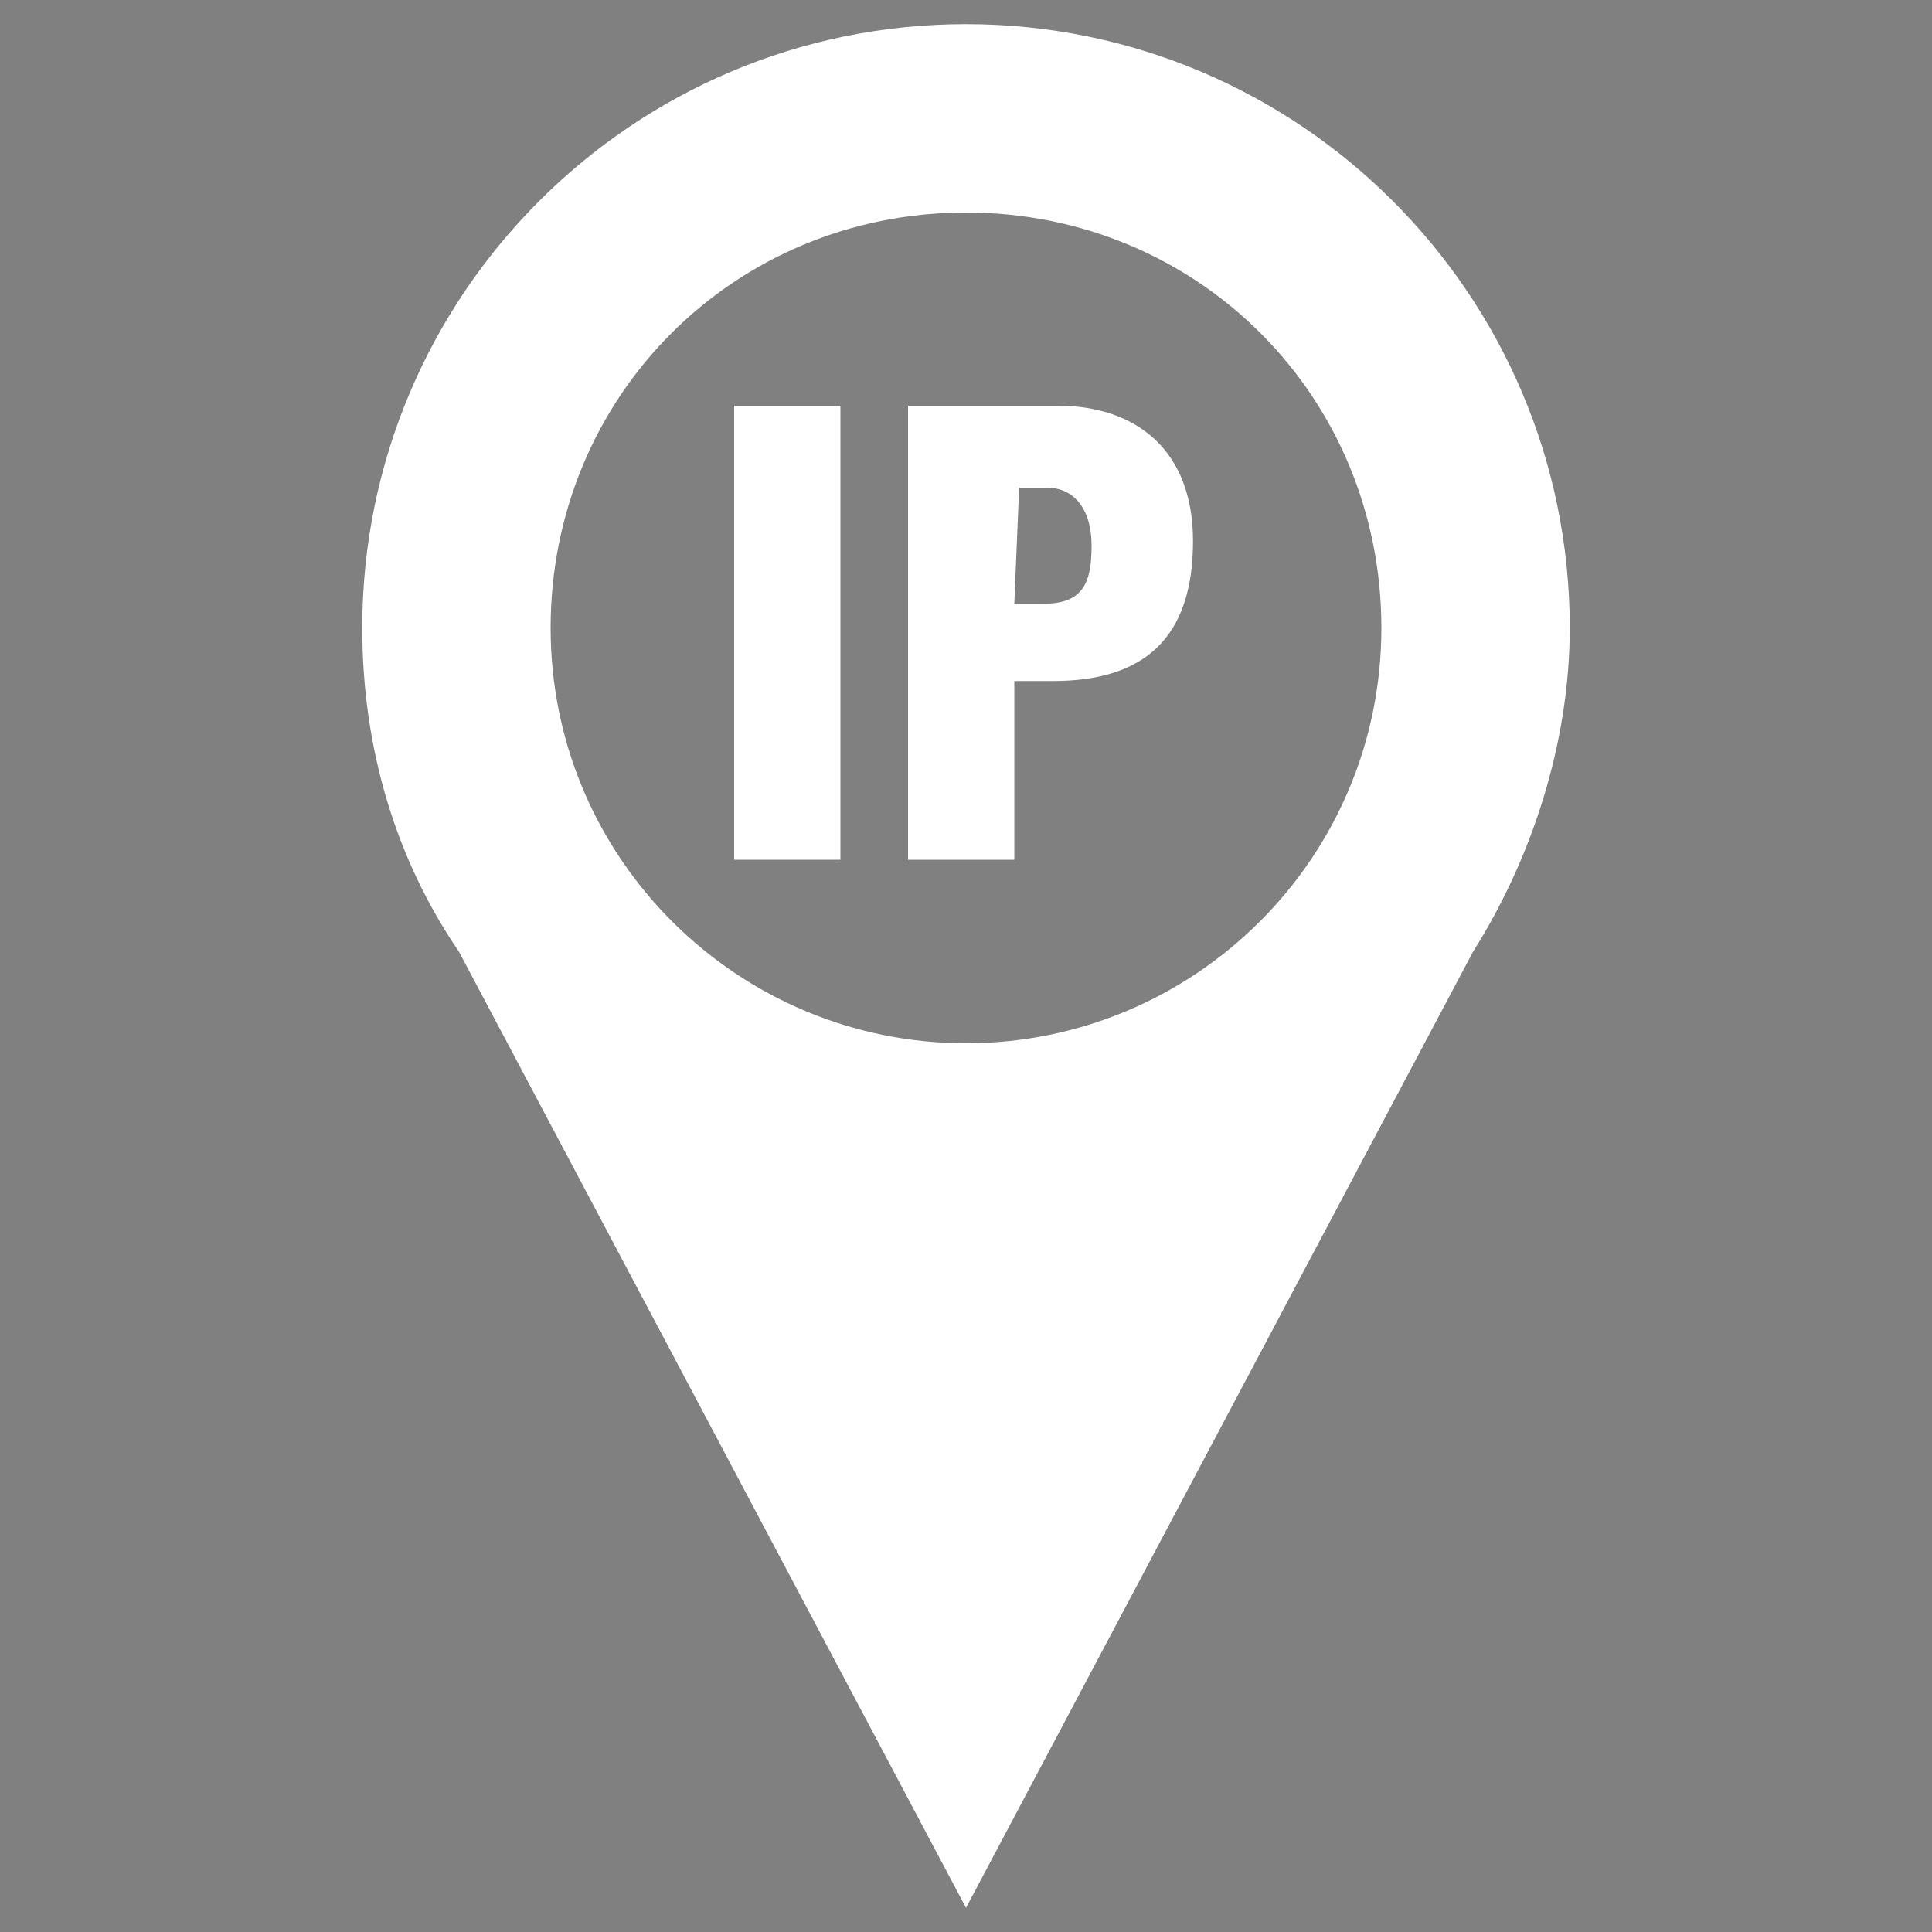
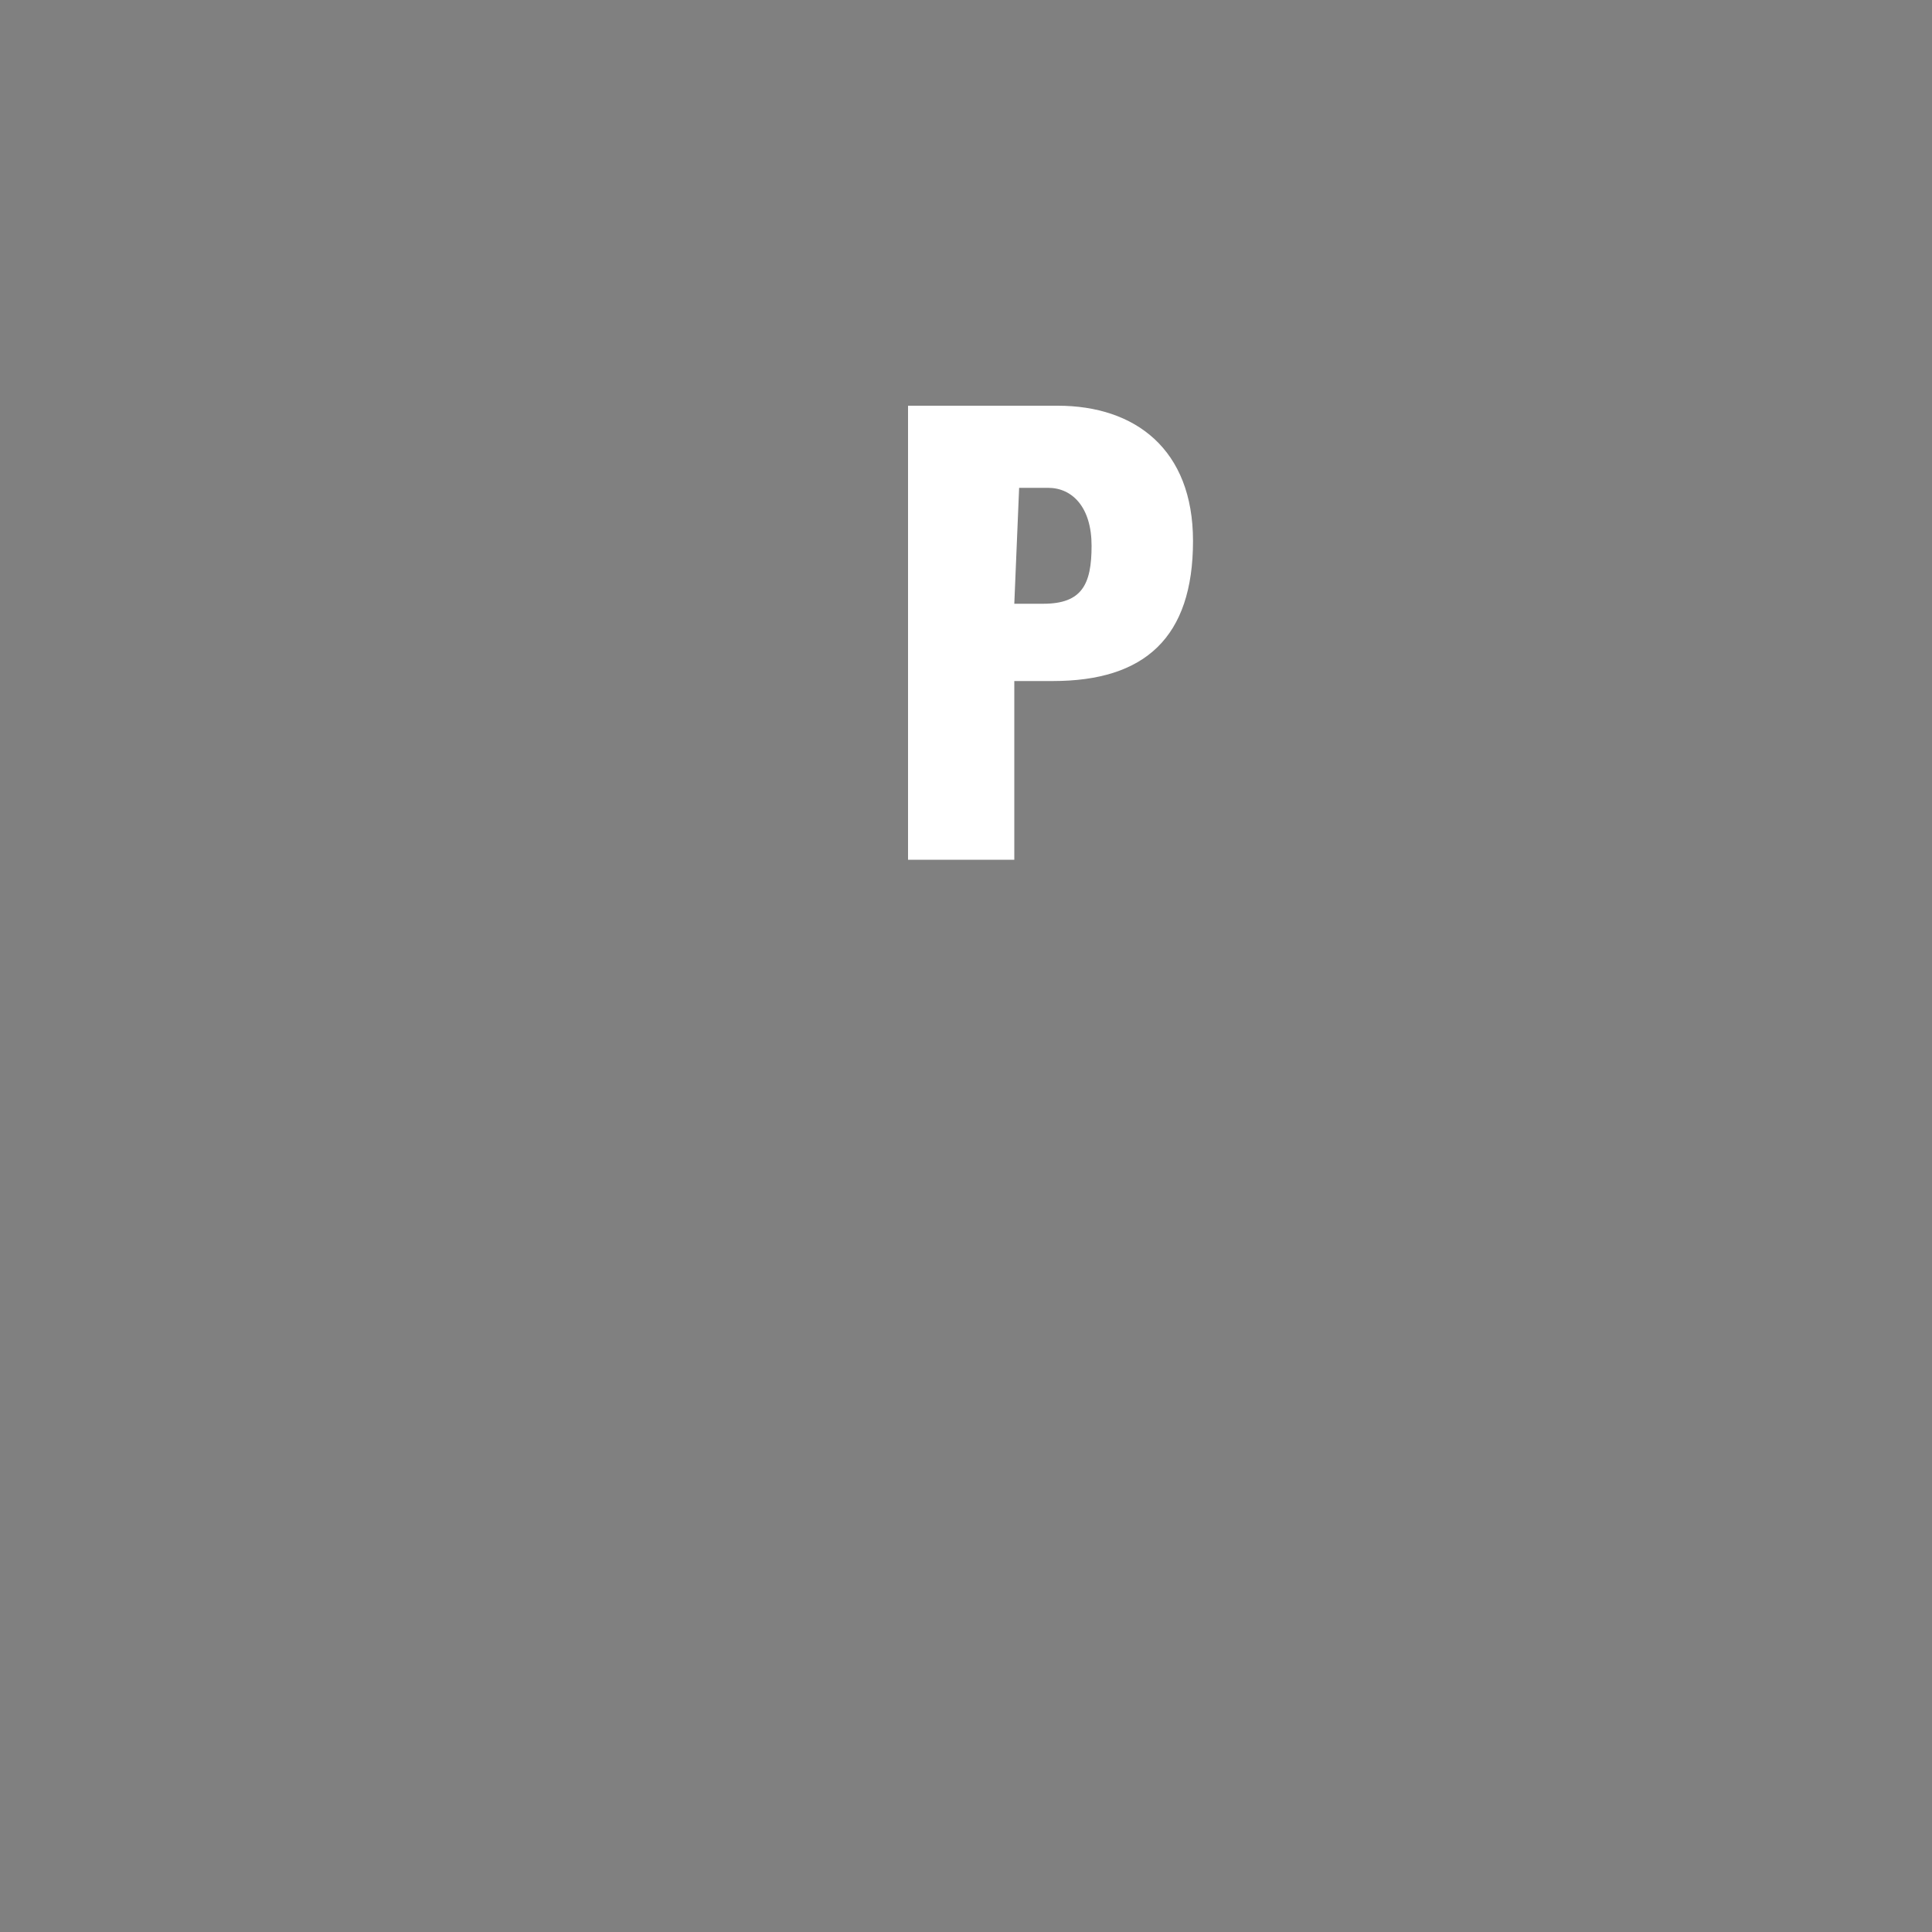
<svg xmlns="http://www.w3.org/2000/svg" version="1.1" id="Layer_1" x="0px" y="0px" width="40px" height="40px" viewBox="0 0 40 40" style="enable-background:new 0 0 40 40;" xml:space="preserve">
  <rect x="0" y="0" width="40" height="40" fill="#808080" stroke="none" />
  <style type="text/css">
	.st0{fill:none;stroke:#323232;stroke-width:2;stroke-linecap:round;stroke-miterlimit:10;}
	.st1{fill:#FFFFFF;}
</style>
  <g>
-     <path class="st0" d="M6.5,17.7" />
-     <path class="st0" d="M32.1,17.8" />
    <g>
-       <path class="st1" d="M20,0.5C13.1,0.5,7.5,6.1,7.5,13c0,2.5,0.7,4.8,2,6.7L20,39.5l10.5-19.8c1.2-1.9,2-4.3,2-6.7    C32.5,6.1,26.9,0.5,20,0.5z M20,21.6c-4.7,0-8.6-3.8-8.6-8.6s3.8-8.6,8.6-8.6s8.6,3.8,8.6,8.6S24.7,21.6,20,21.6z" />
-     </g>
+       </g>
    <g>
-       <path class="st1" d="M17.4,8.4v9.4h-2.2V8.4H17.4z" />
-       <path class="st1" d="M18.8,8.4h3.1c1.6,0,2.8,0.9,2.8,2.8c0,2-1,2.9-2.9,2.9H21v3.7h-2.2V8.4z M21,12.5h0.6c0.8,0,1-0.4,1-1.2    c0-0.8-0.4-1.2-0.9-1.2h-0.6L21,12.5L21,12.5z" />
+       <path class="st1" d="M18.8,8.4h3.1c1.6,0,2.8,0.9,2.8,2.8c0,2-1,2.9-2.9,2.9H21v3.7h-2.2V8.4M21,12.5h0.6c0.8,0,1-0.4,1-1.2    c0-0.8-0.4-1.2-0.9-1.2h-0.6L21,12.5L21,12.5z" />
    </g>
  </g>
</svg>